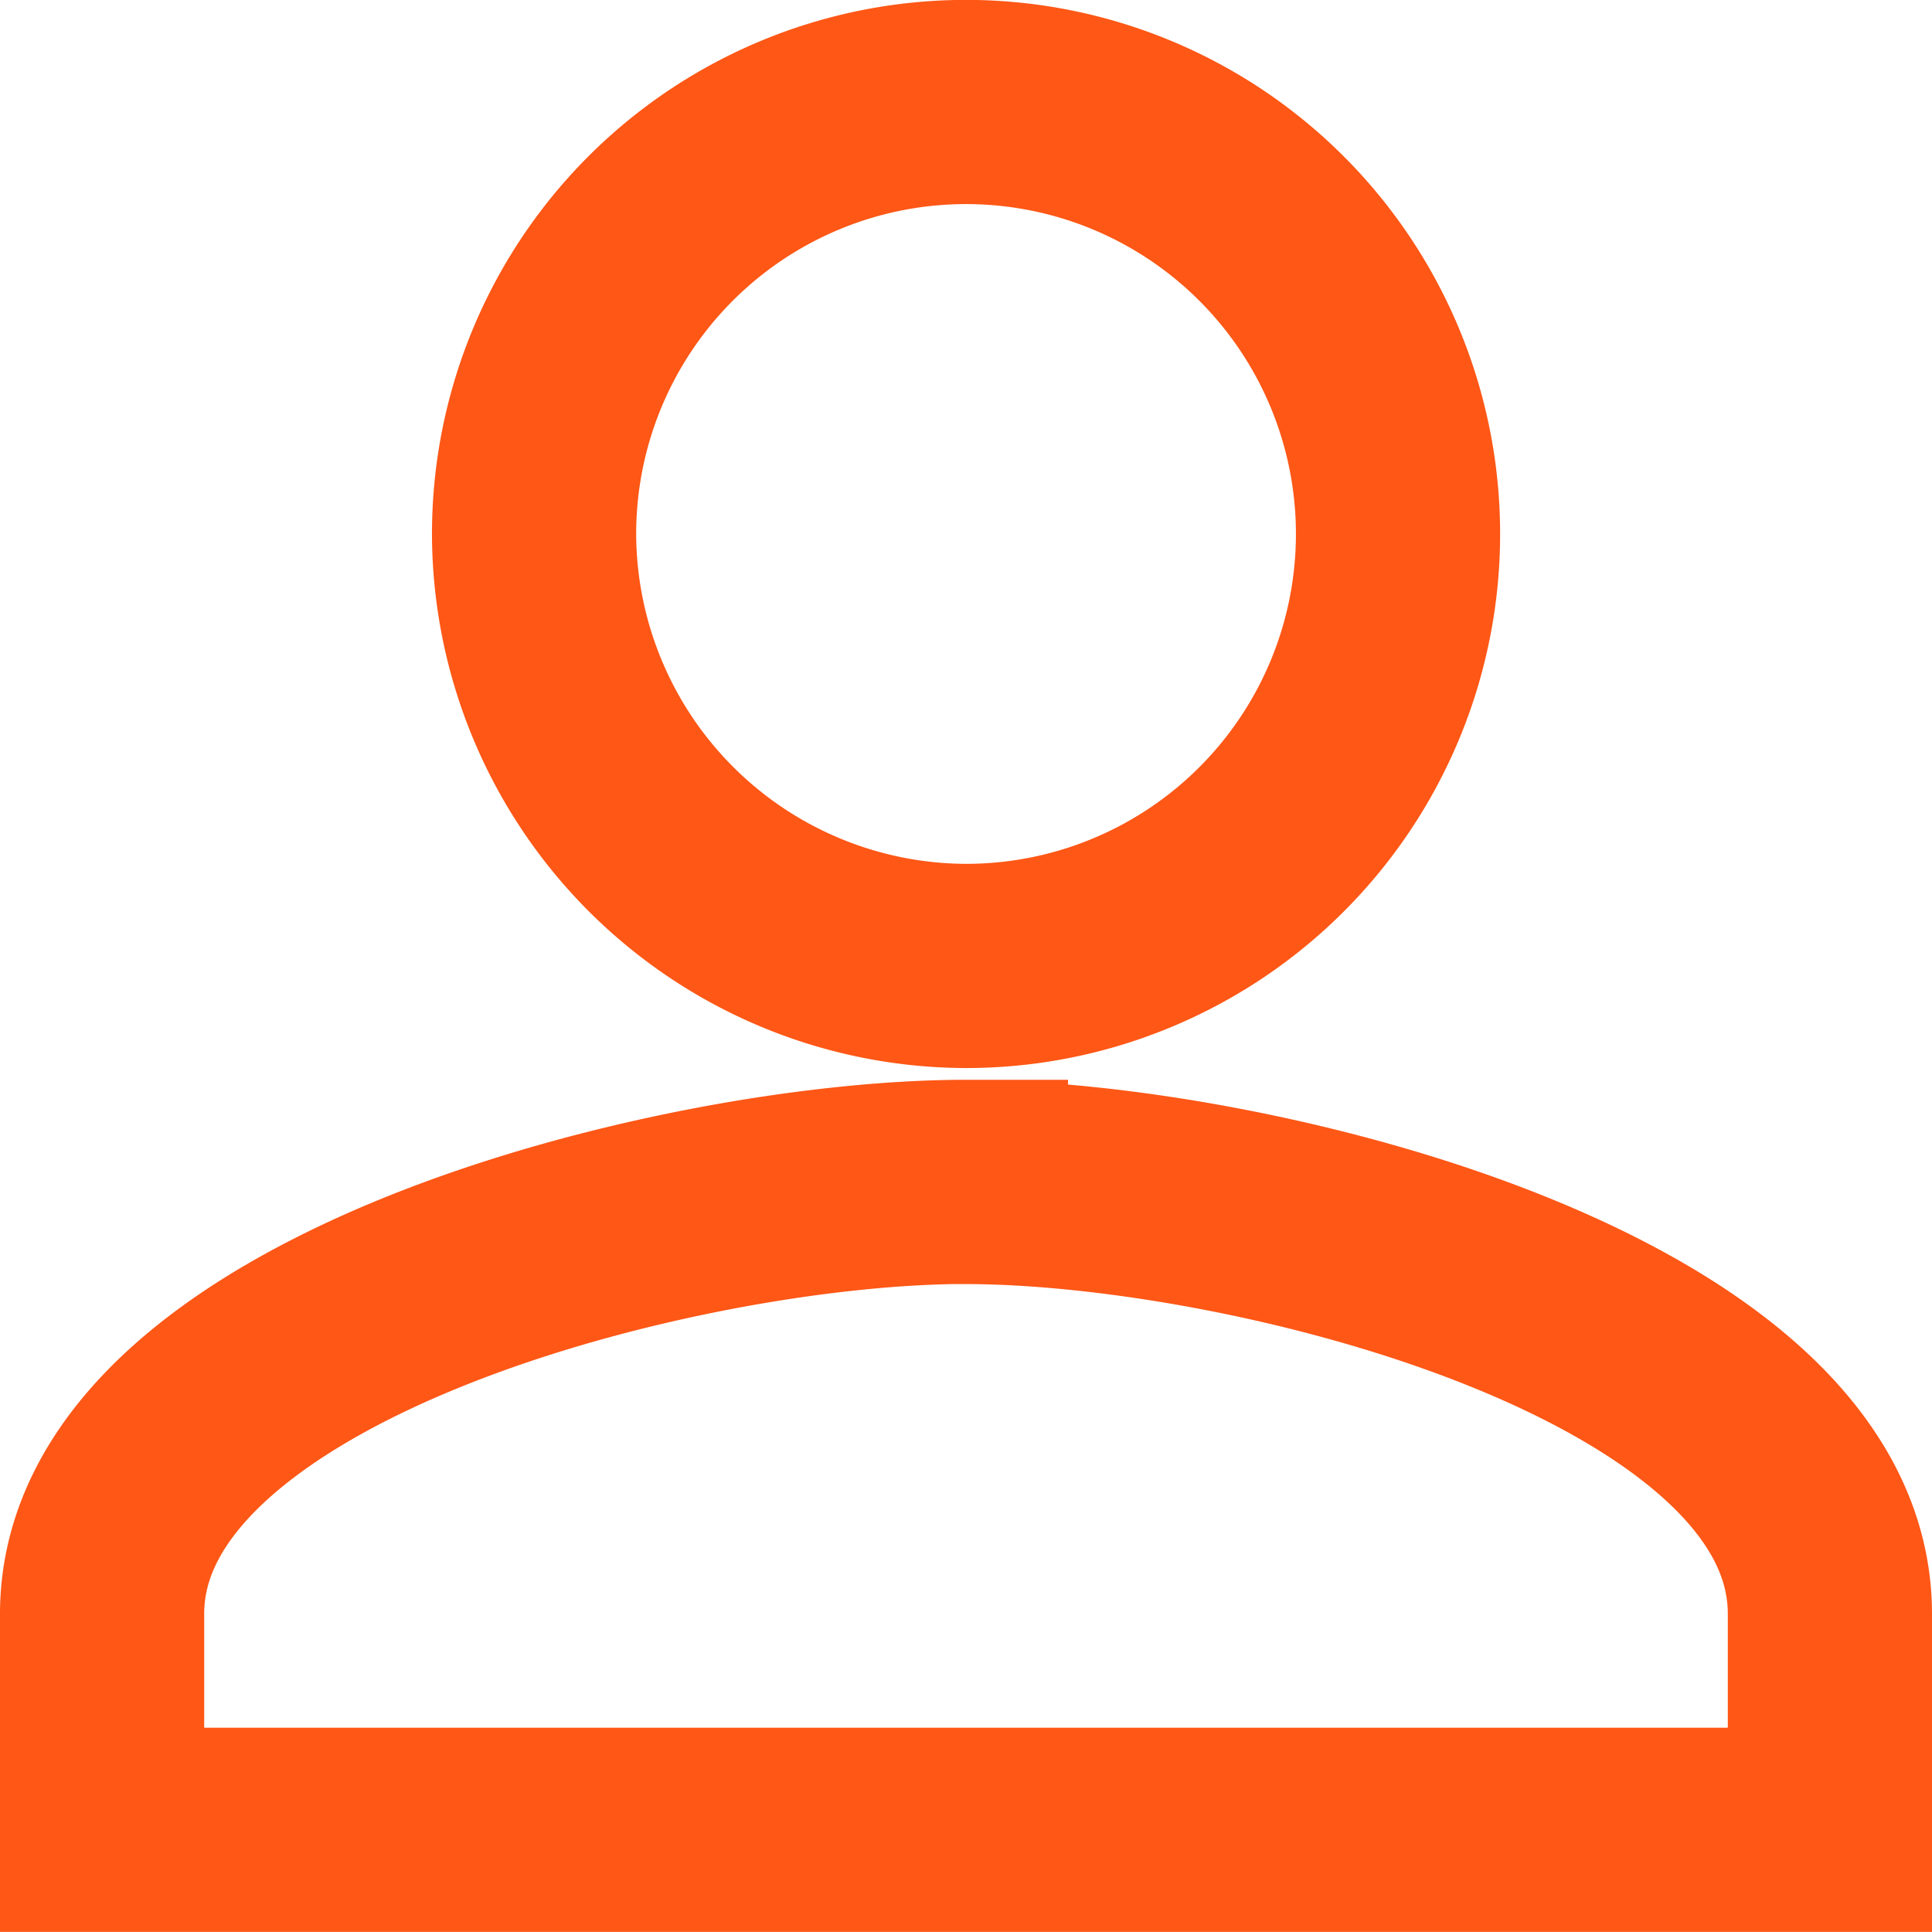
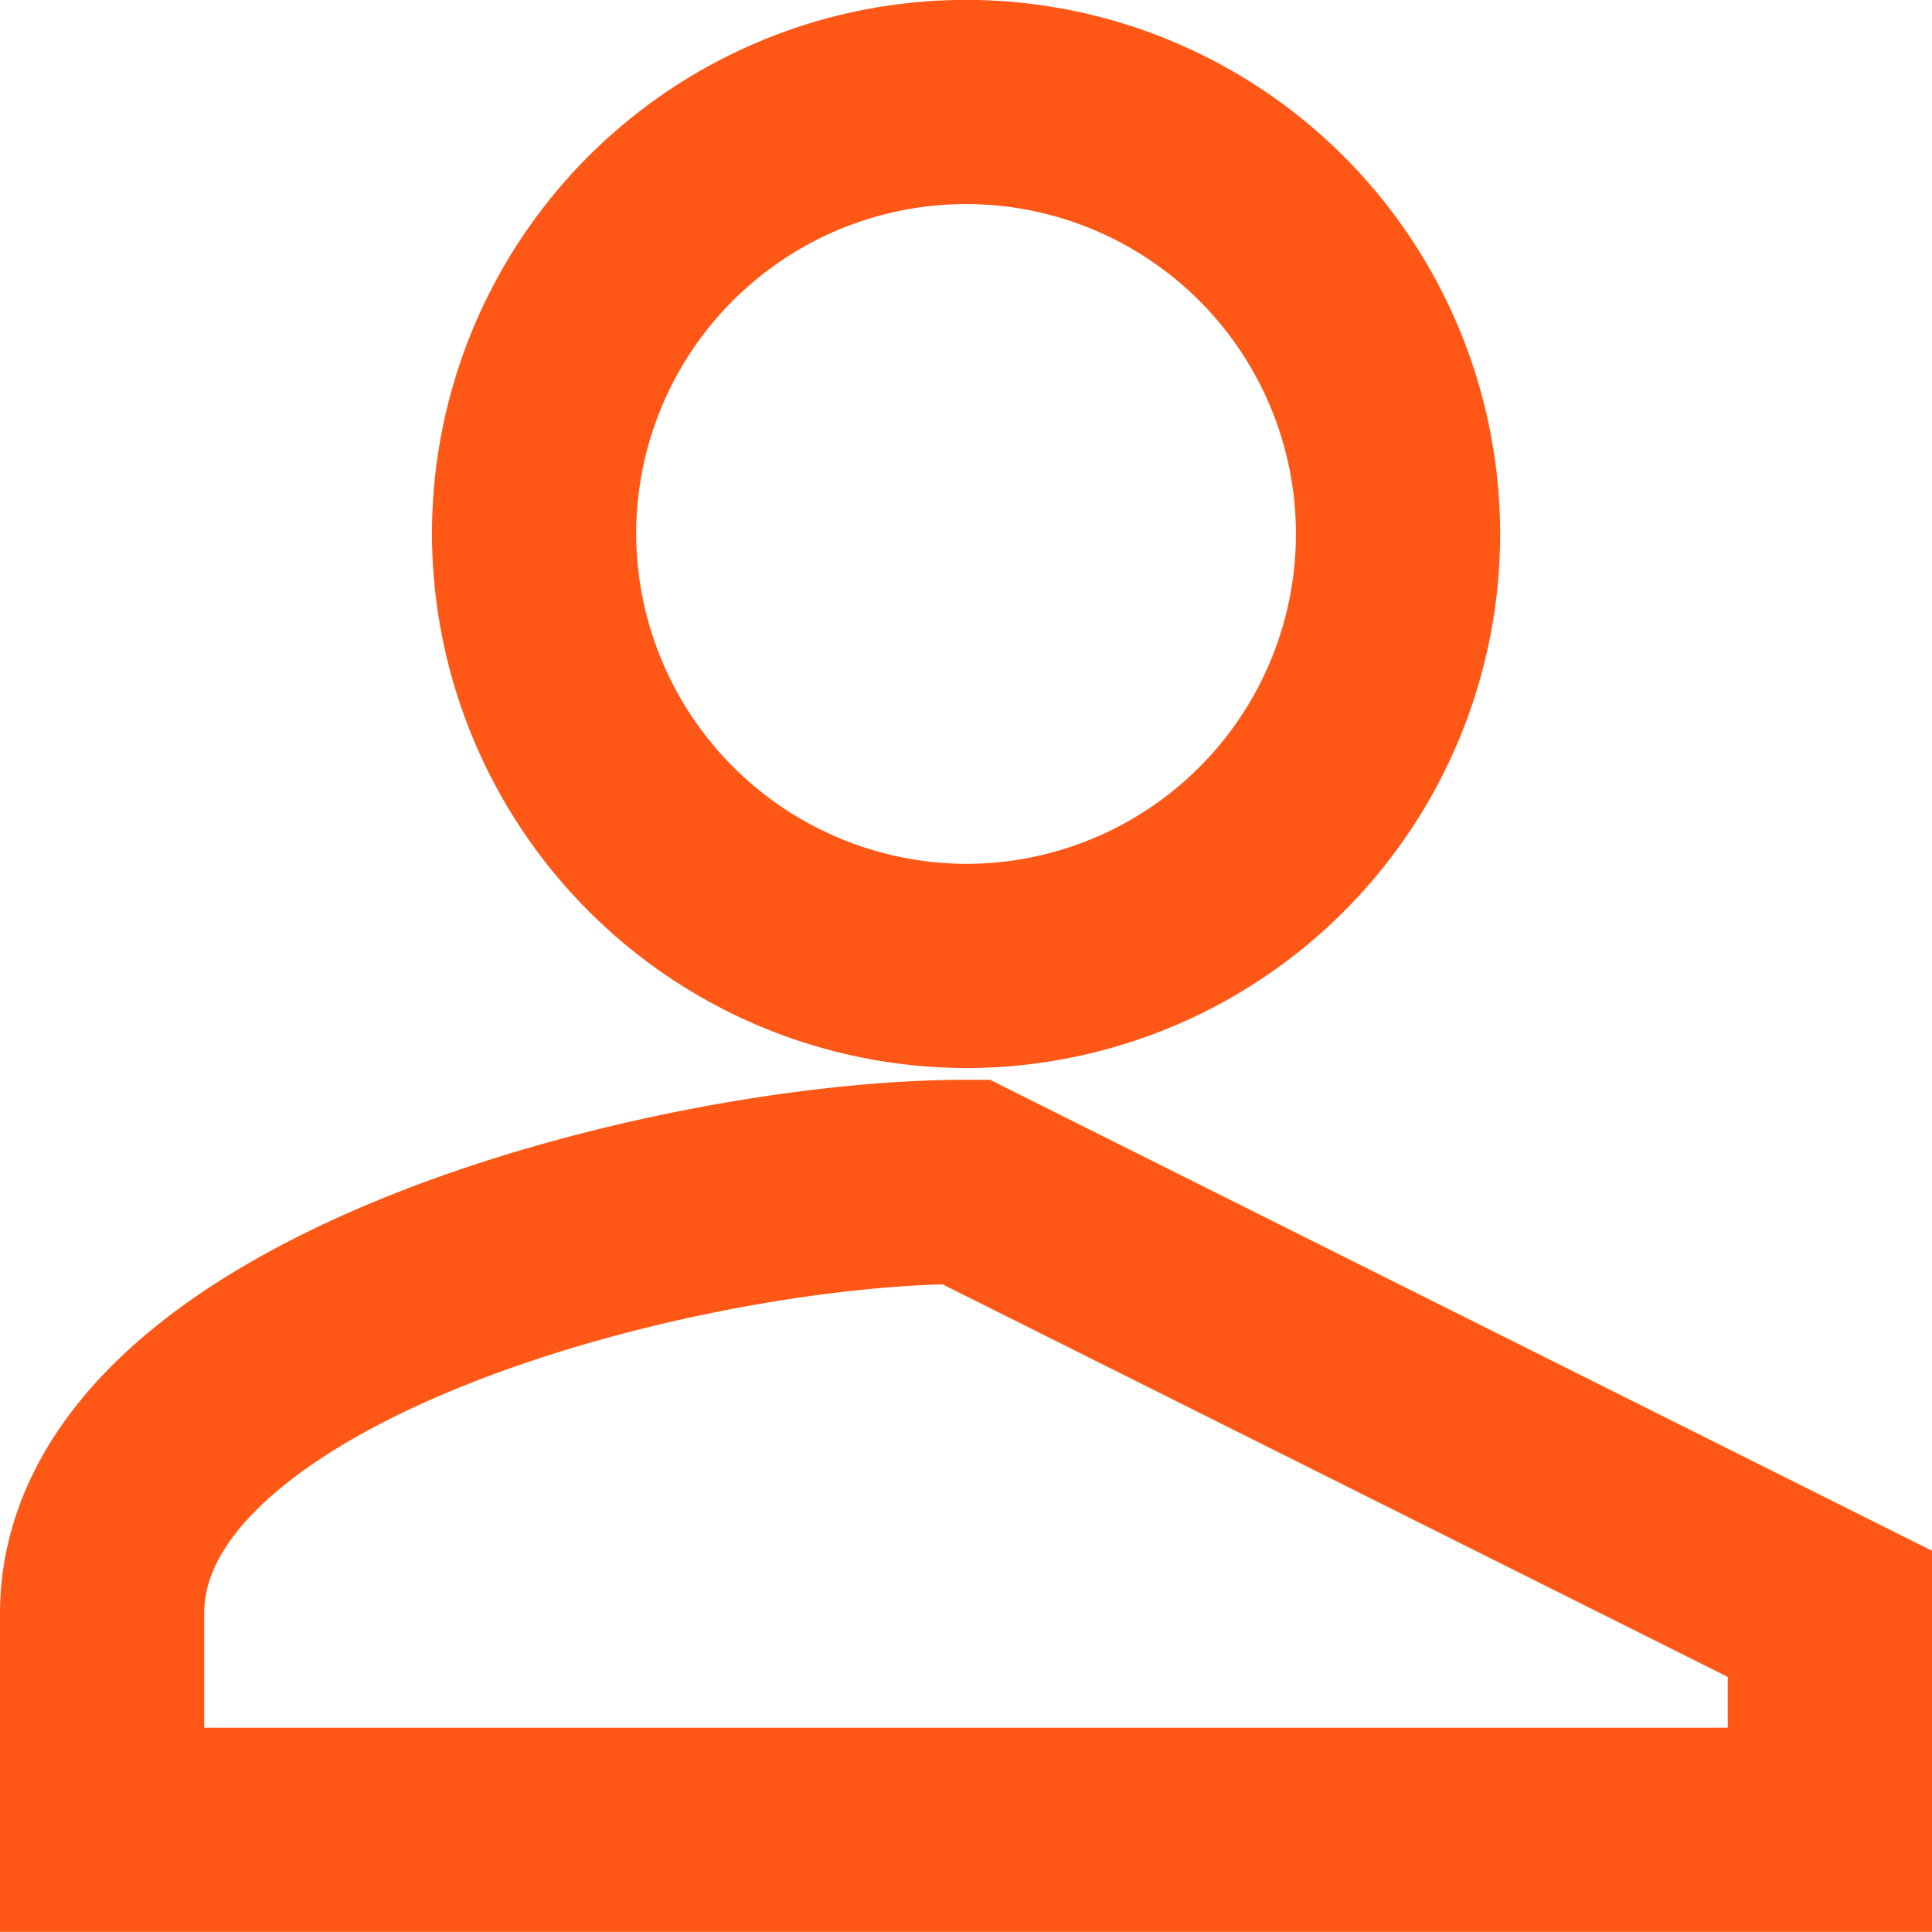
<svg xmlns="http://www.w3.org/2000/svg" width="18.923" height="18.923" viewBox="0 0 18.923 18.923">
-   <path id="Icon_ionic-md-person" data-name="Icon ionic-md-person" d="M12.961,12.961A4.231,4.231,0,1,0,8.731,8.731,4.243,4.243,0,0,0,12.961,12.961Zm0,2.115c-2.8,0-8.461,1.428-8.461,4.231v2.115H21.423V19.307C21.423,16.5,15.764,15.077,12.961,15.077Z" transform="translate(-3.5 -3.5)" fill="none" stroke="#fe5716" stroke-width="2" />
+   <path id="Icon_ionic-md-person" data-name="Icon ionic-md-person" d="M12.961,12.961A4.231,4.231,0,1,0,8.731,8.731,4.243,4.243,0,0,0,12.961,12.961Zm0,2.115c-2.8,0-8.461,1.428-8.461,4.231v2.115H21.423V19.307Z" transform="translate(-3.5 -3.5)" fill="none" stroke="#fe5716" stroke-width="2" />
</svg>